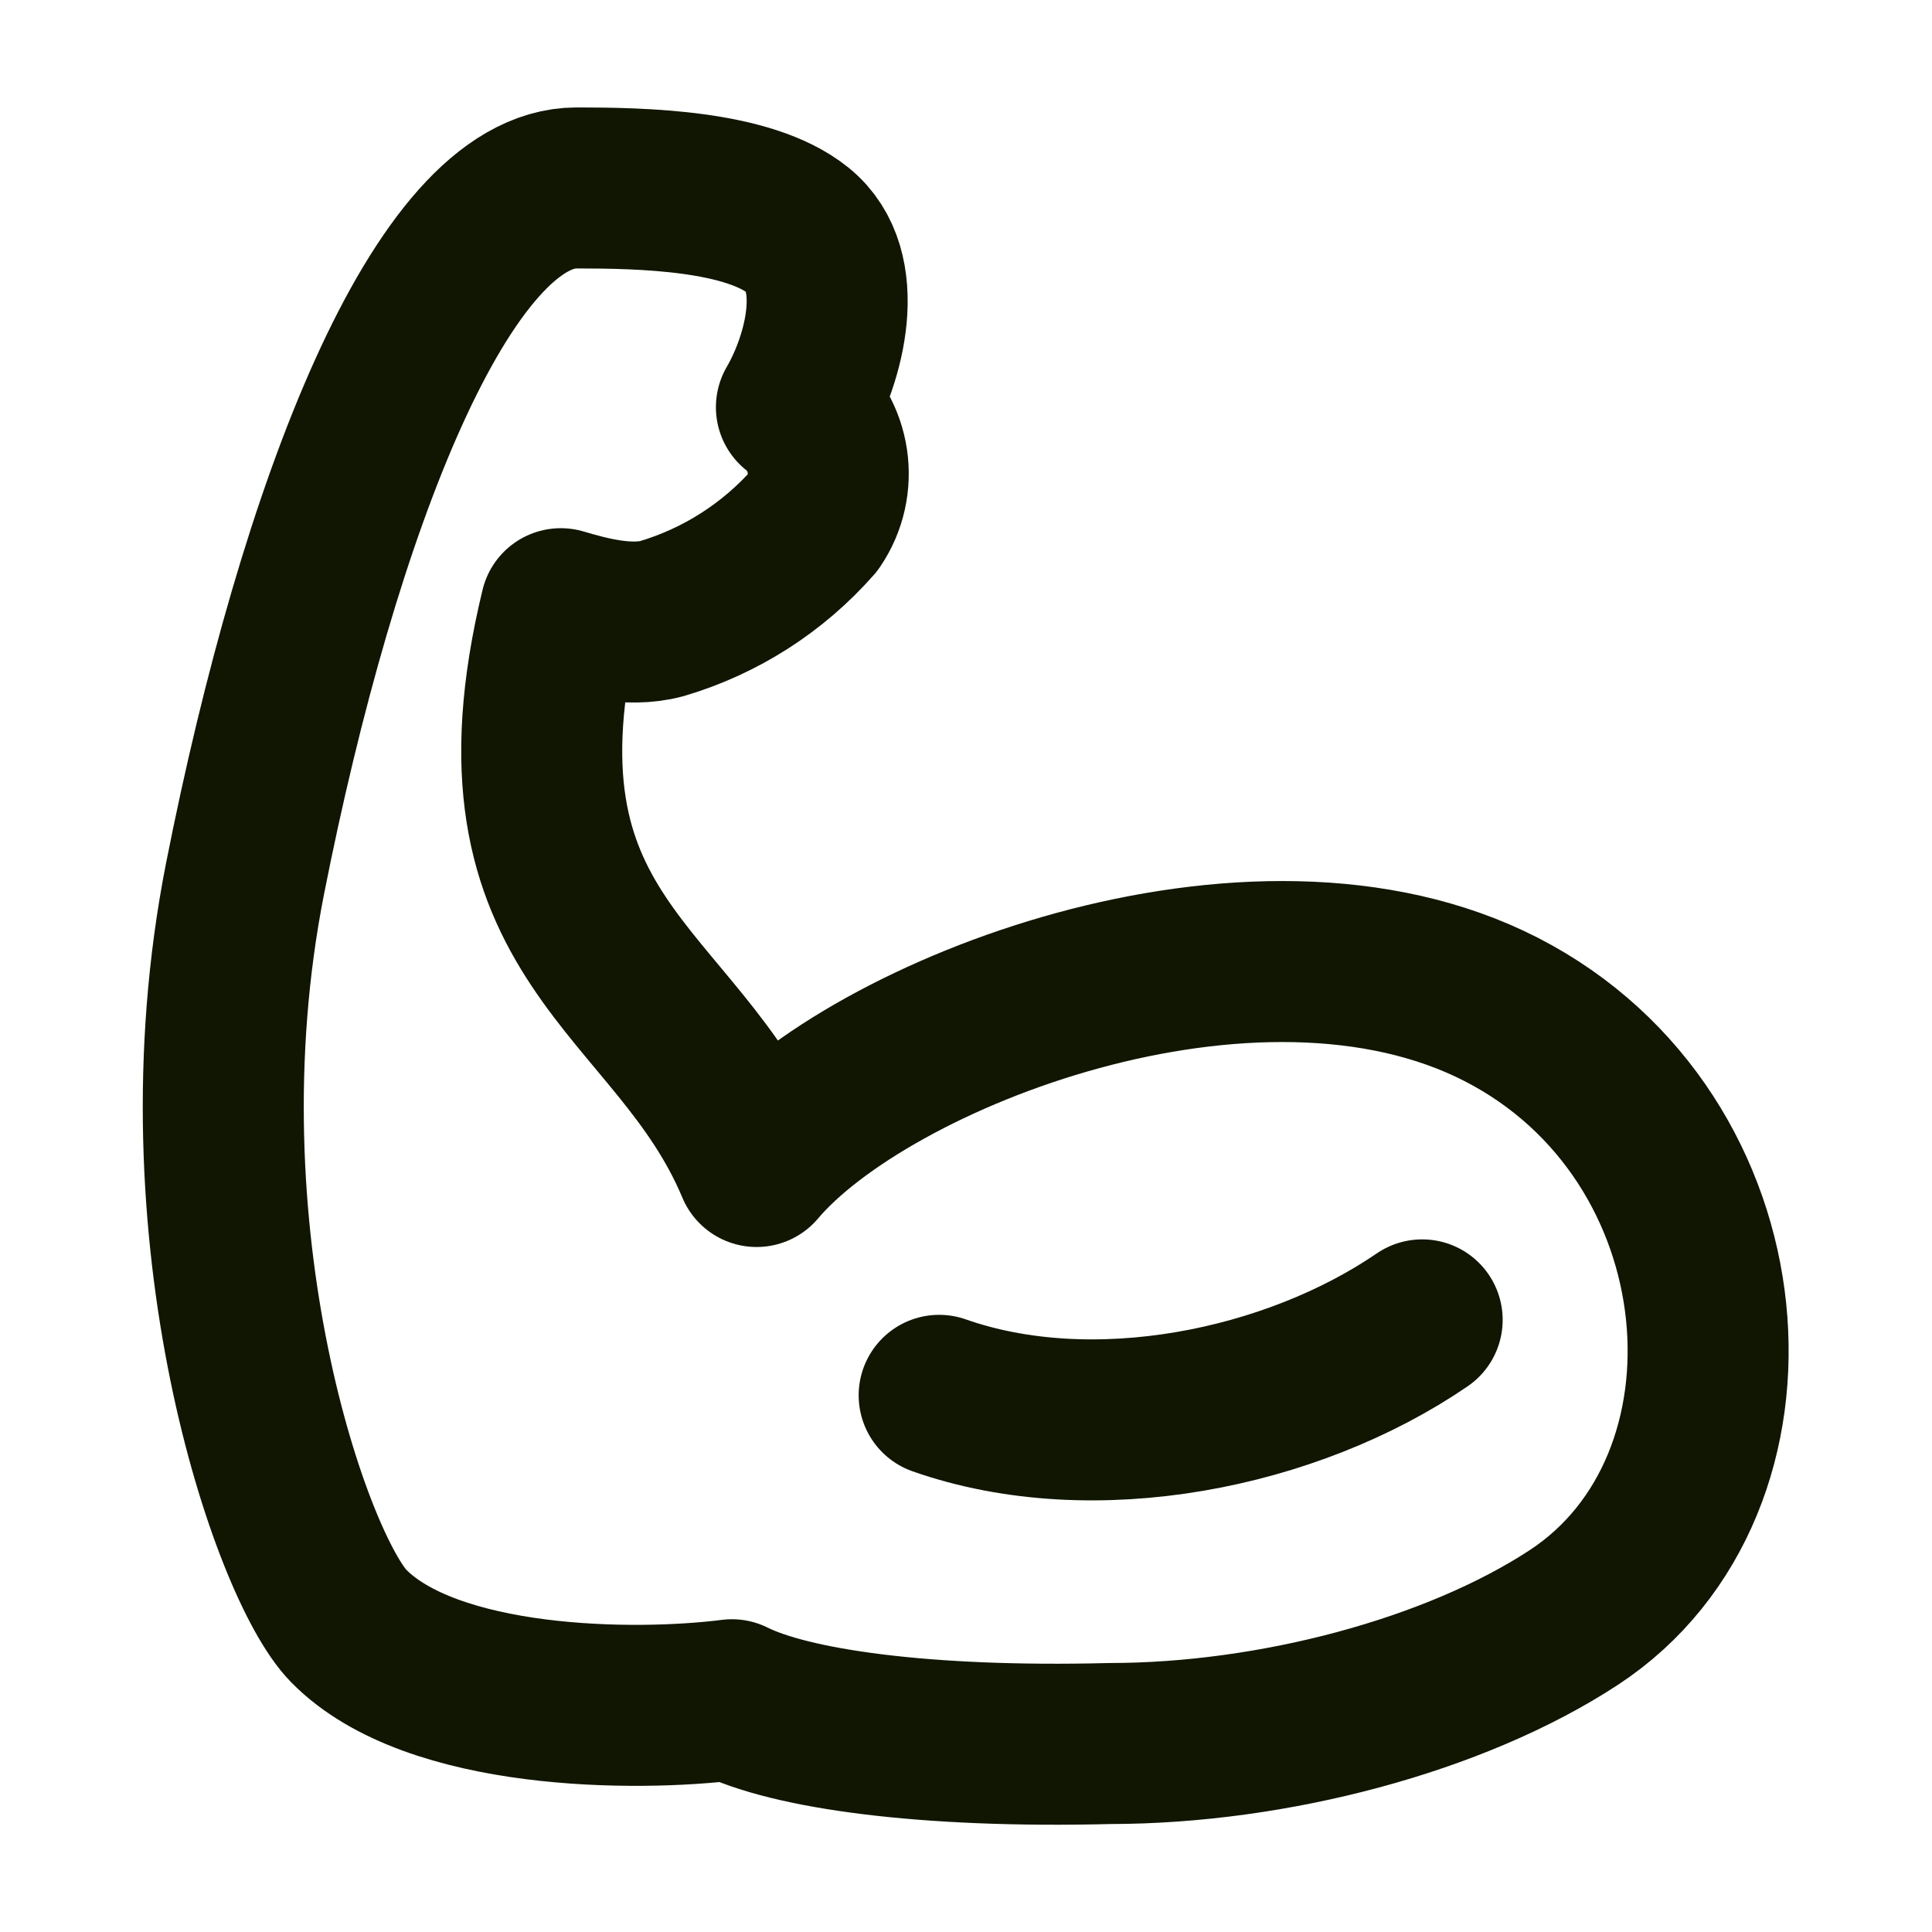
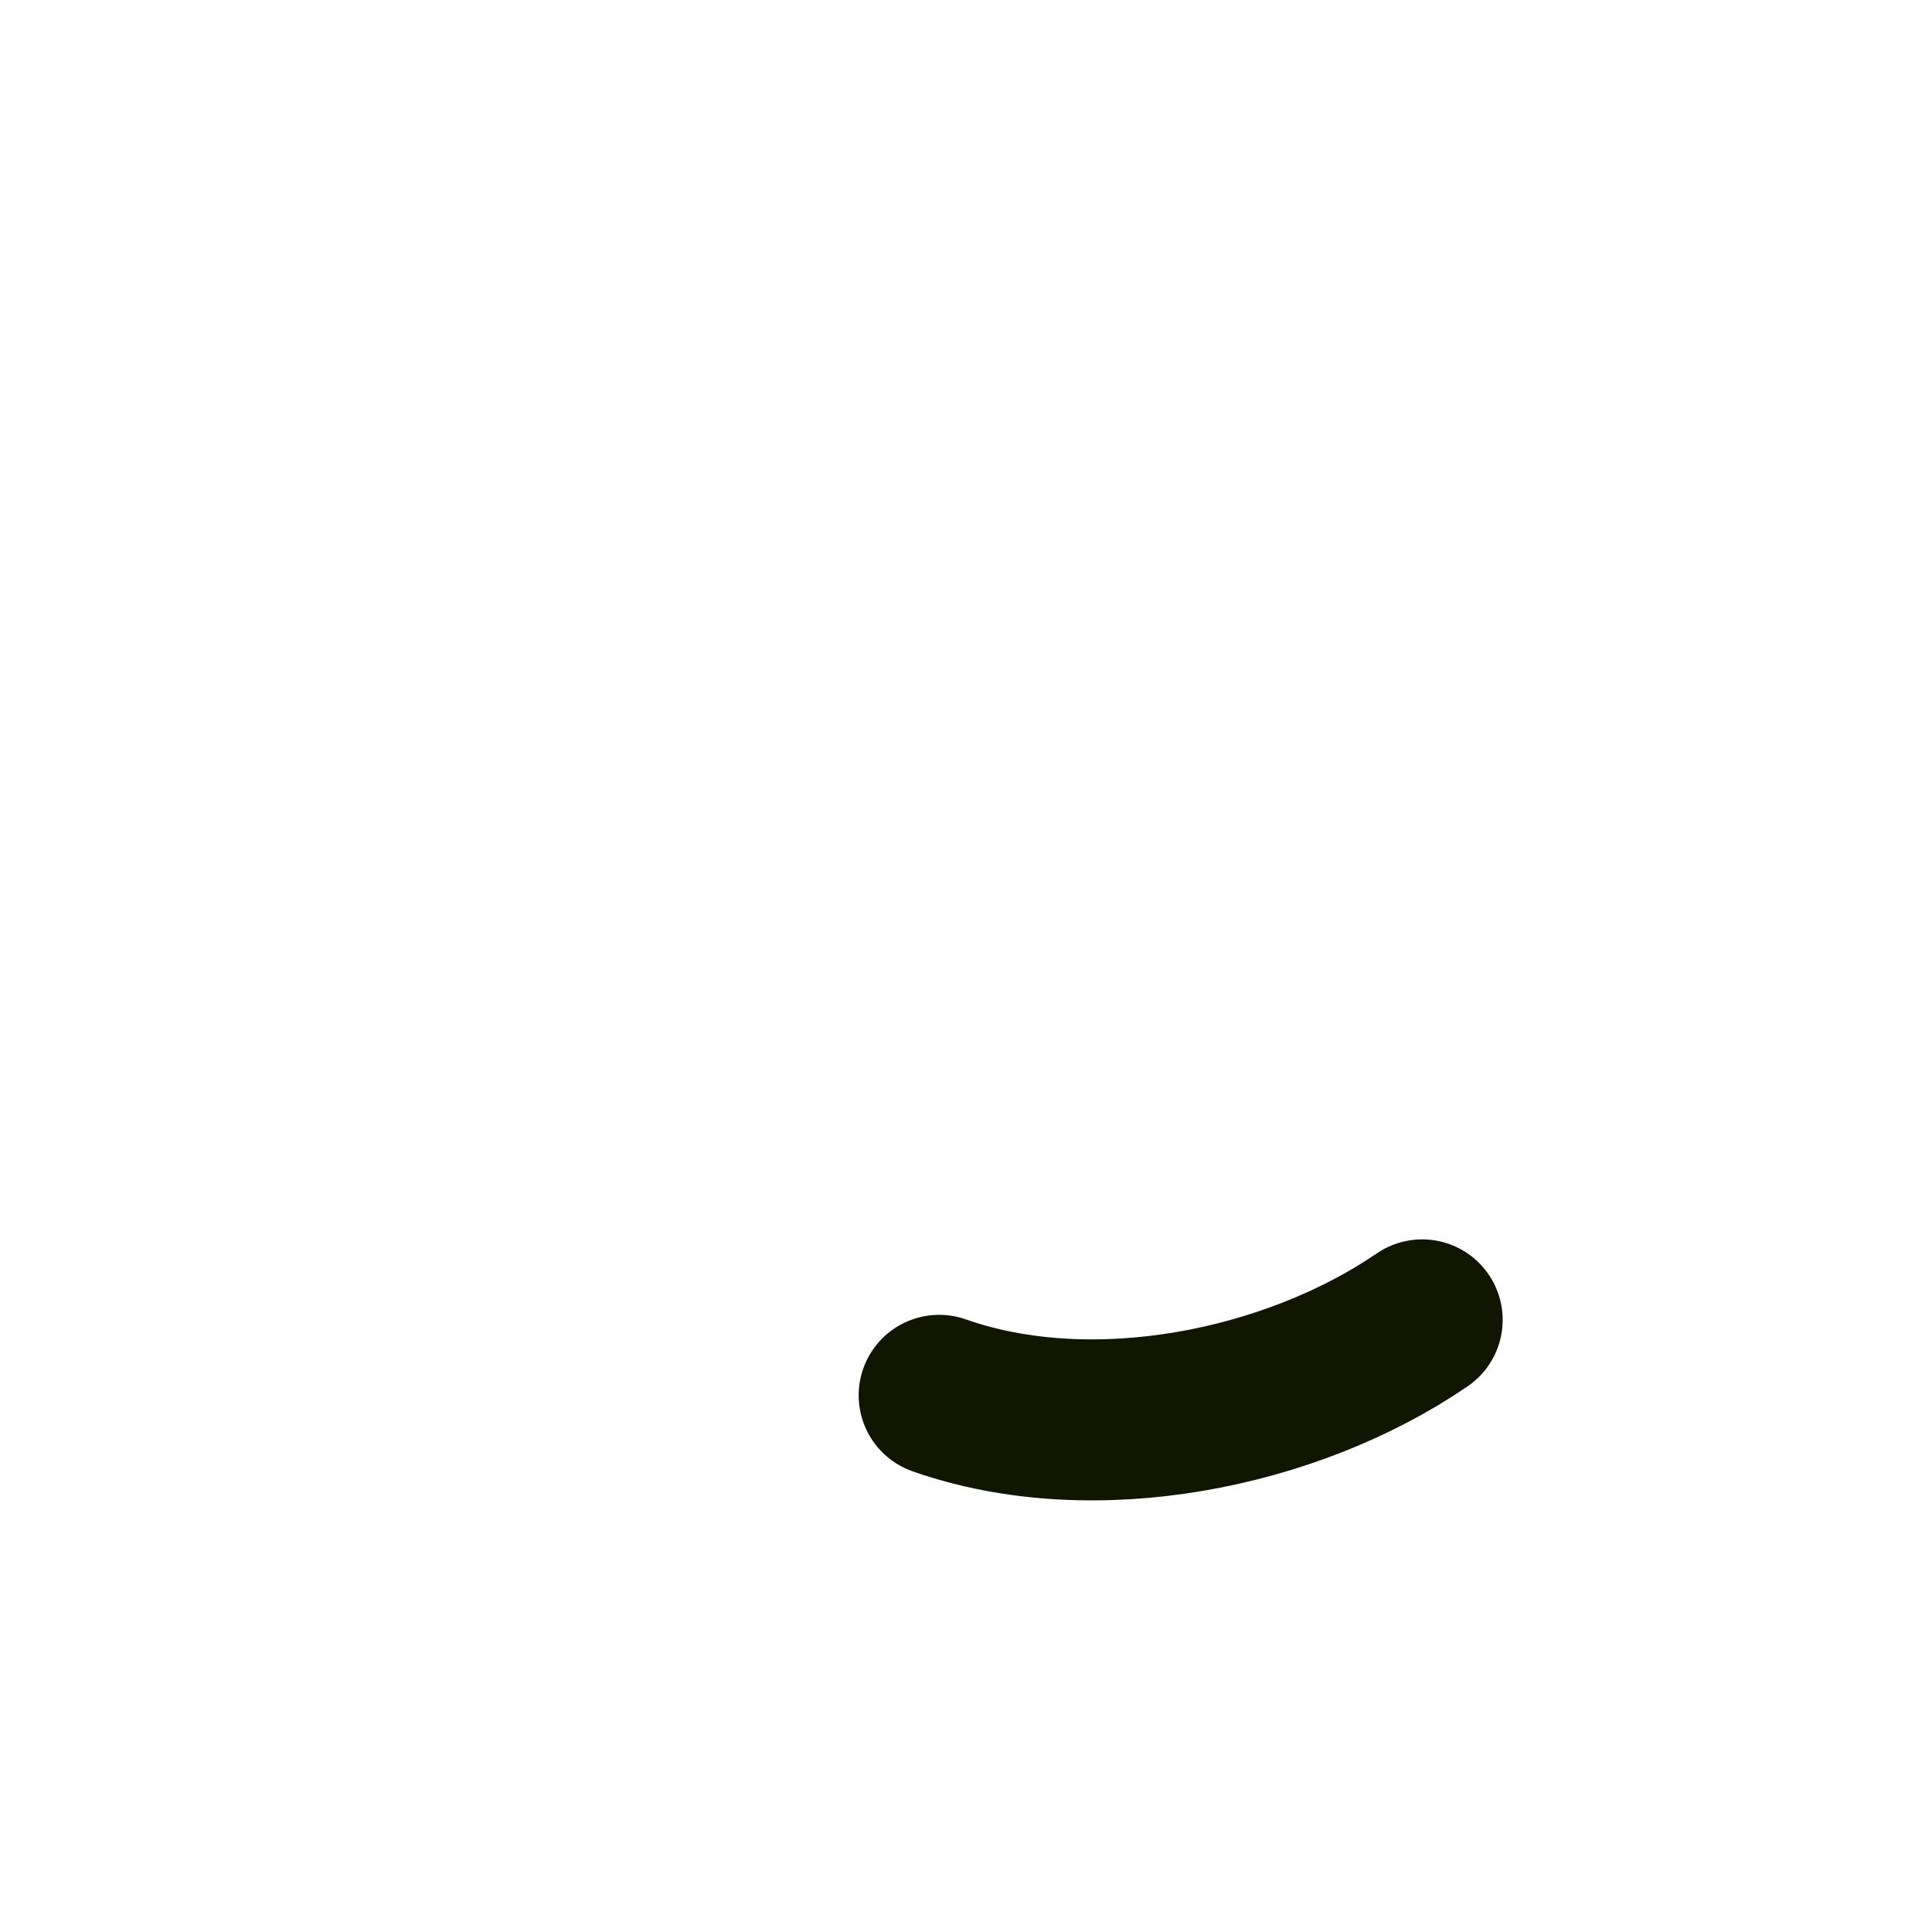
<svg xmlns="http://www.w3.org/2000/svg" width="18" height="18" viewBox="0 0 18 18" fill="none">
-   <path d="M5.225 5.671C4.472 8.777 6.307 9.095 7.049 10.868C8.095 9.629 11.679 8.221 13.987 9.405C16.295 10.589 16.542 13.836 14.664 15.069C13.557 15.795 11.861 16.243 10.342 16.244C8.611 16.288 7.362 16.108 6.819 15.836C5.921 15.951 4.024 15.938 3.249 15.149C2.717 14.608 1.631 11.503 2.282 8.191C2.973 4.695 4.126 1.751 5.371 1.751C5.981 1.751 6.972 1.771 7.435 2.146C7.898 2.521 7.684 3.342 7.42 3.794C7.743 4.053 7.812 4.518 7.579 4.86C7.203 5.288 6.714 5.601 6.168 5.763C5.855 5.848 5.481 5.747 5.225 5.671Z" stroke="#101601" stroke-width="1.5" stroke-linecap="round" stroke-linejoin="round" />
  <path d="M8.75 13C10.188 13.506 12.035 13.129 13.25 12.297" stroke="#101601" stroke-width="1.5" stroke-linecap="round" stroke-linejoin="round" />
</svg>